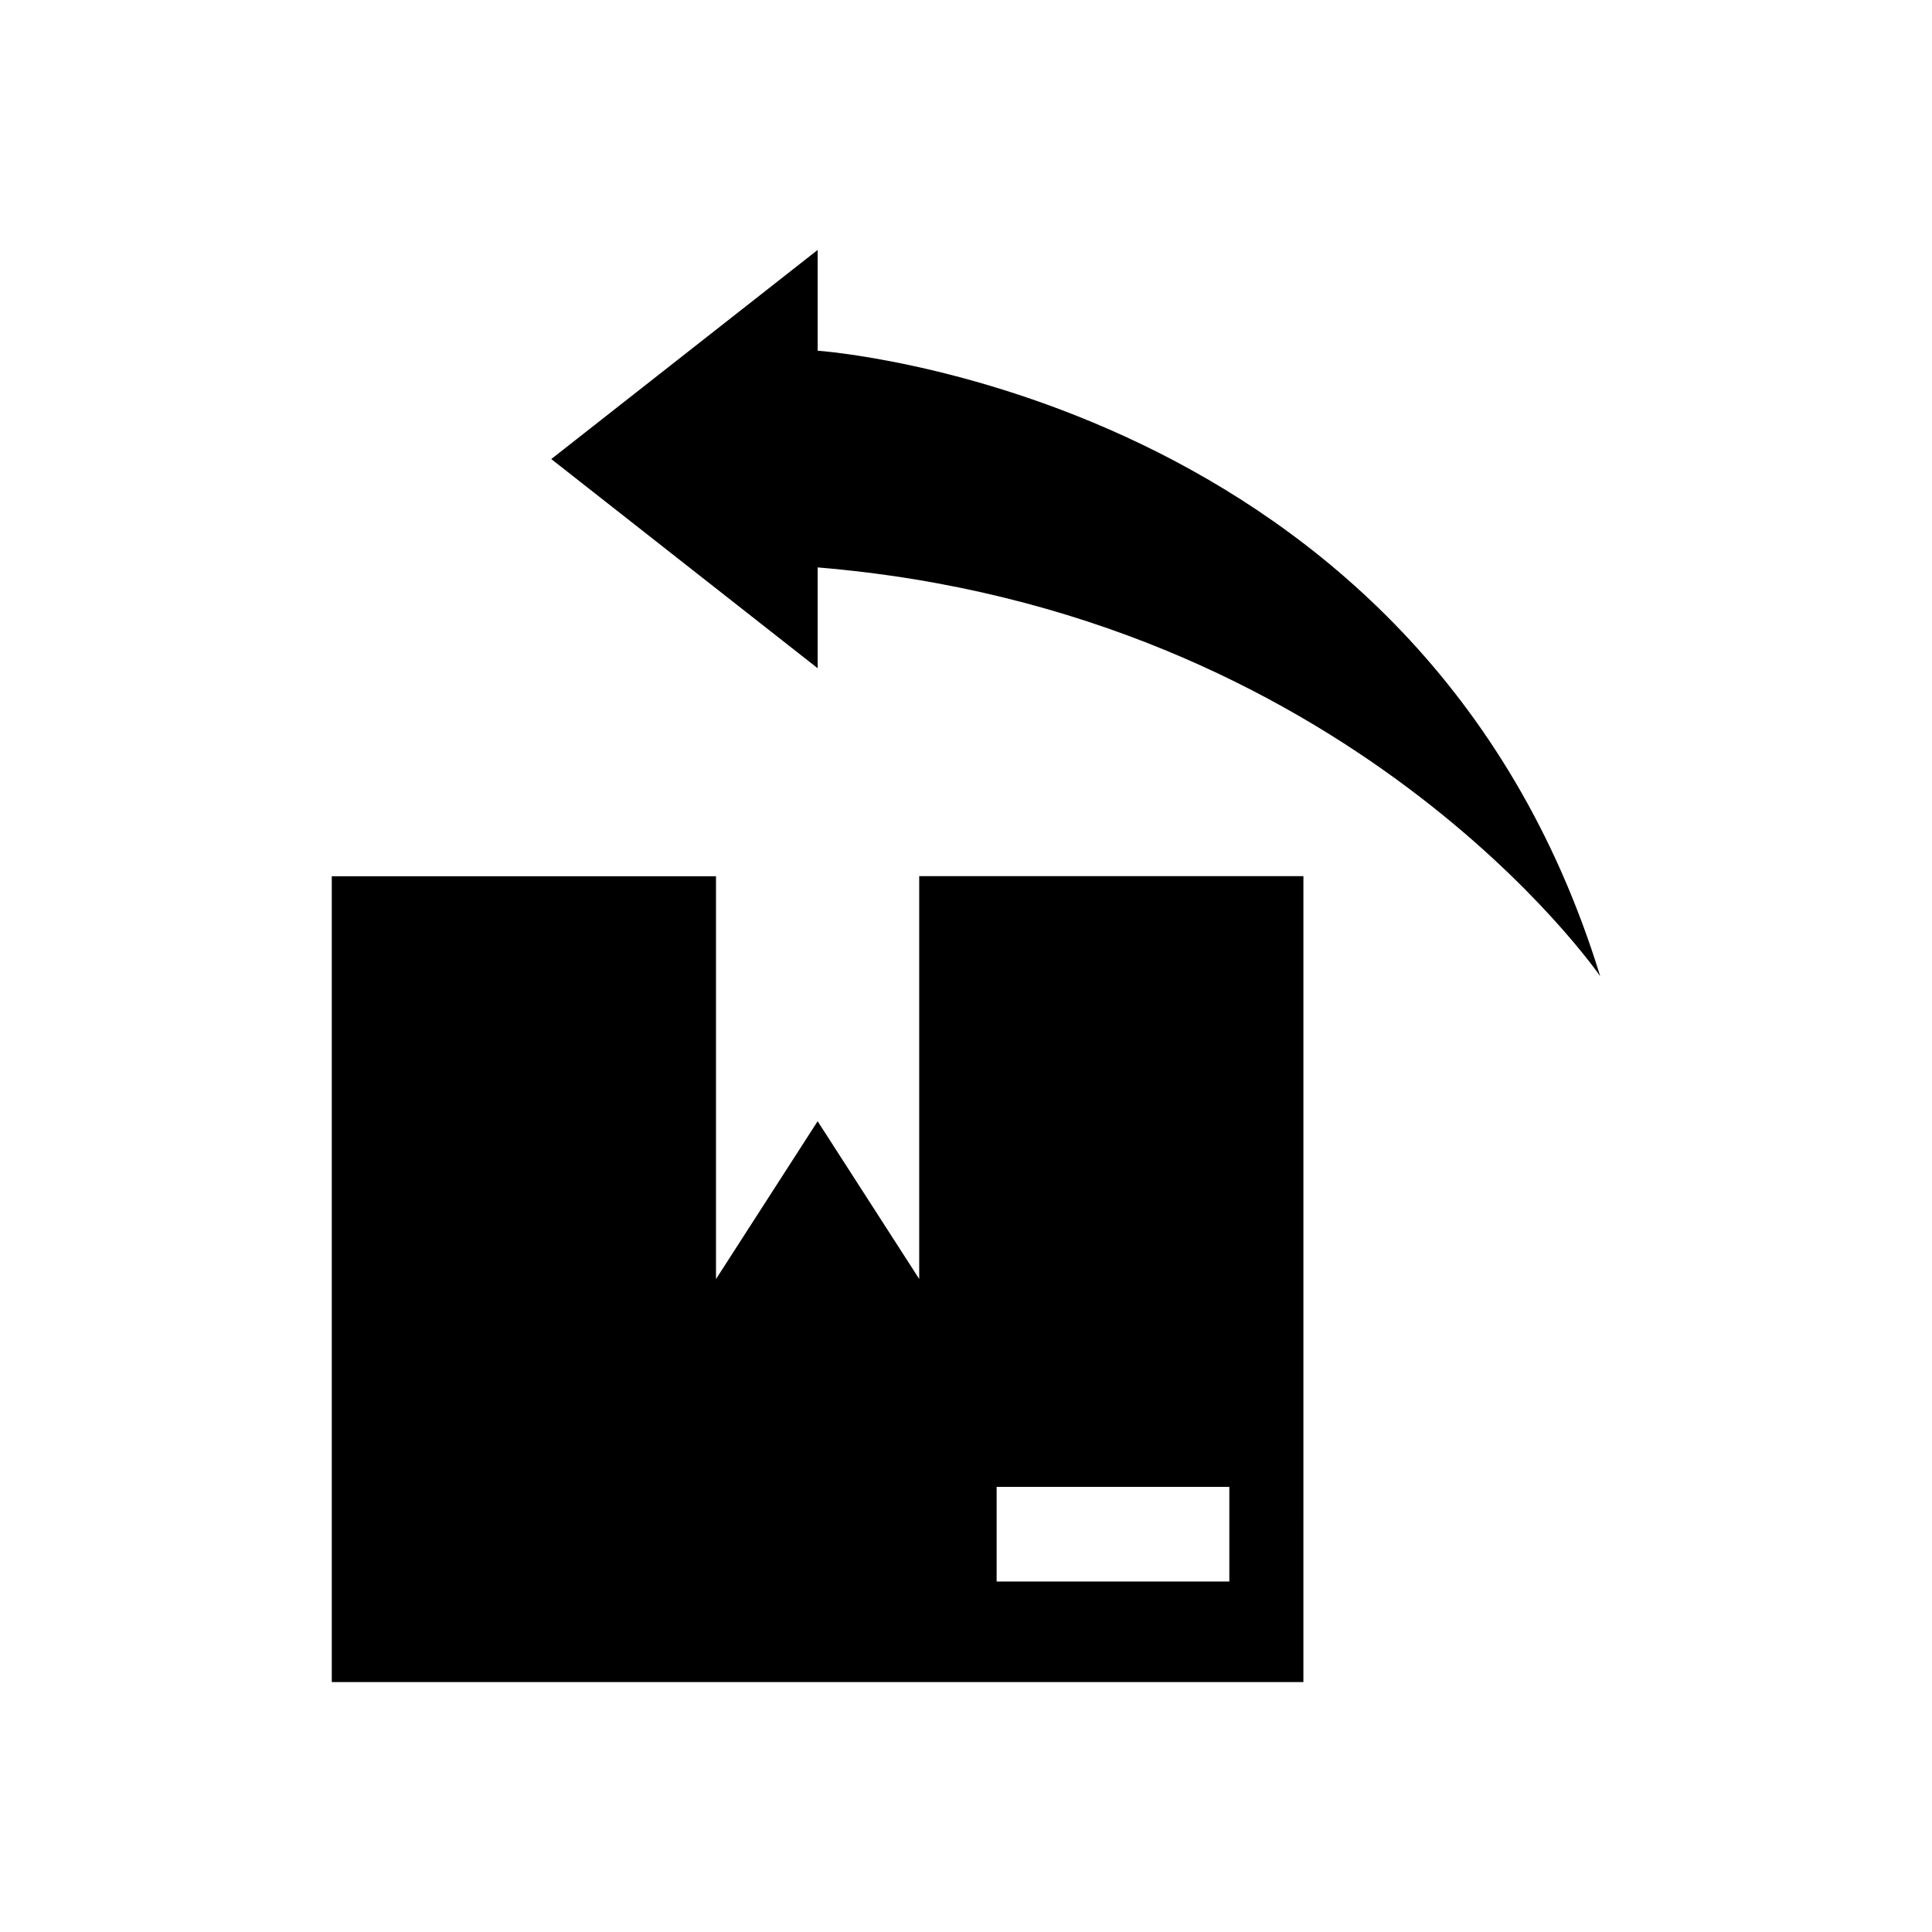
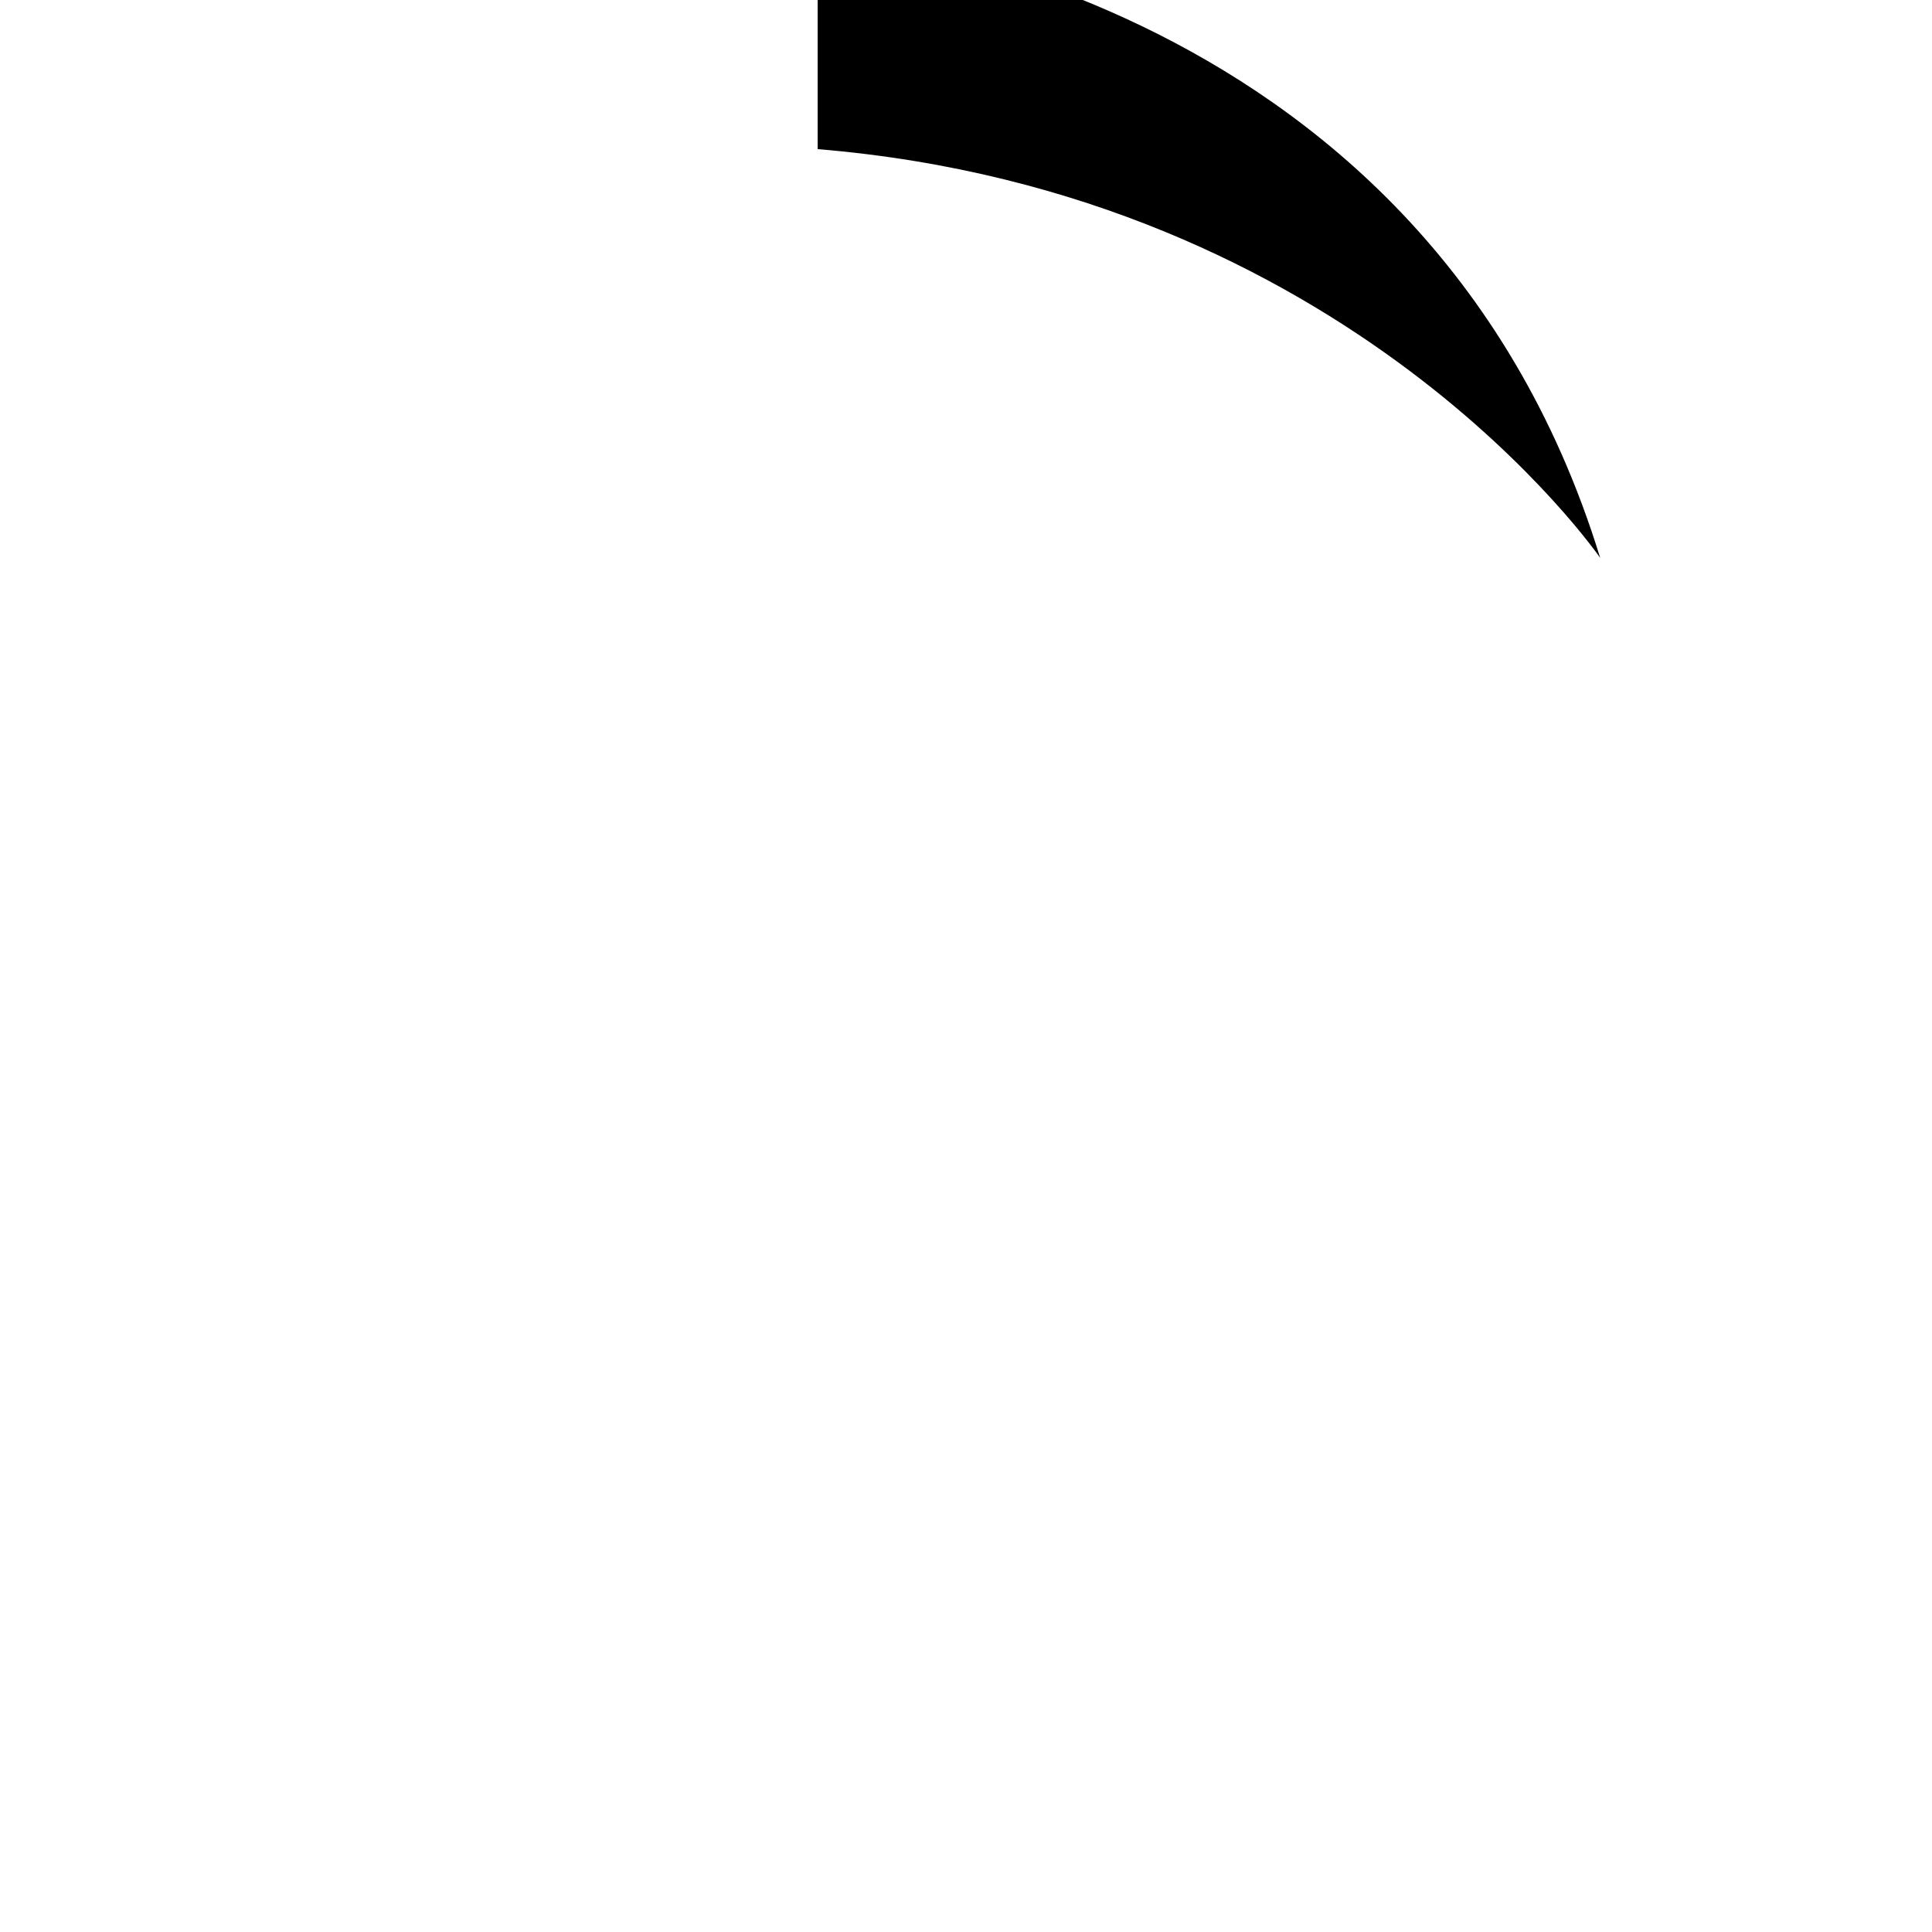
<svg xmlns="http://www.w3.org/2000/svg" fill="#000000" width="800px" height="800px" version="1.1" viewBox="144 144 512 512">
  <g>
-     <path d="m387.62 482.97-26.938-41.832-26.938 41.832v-106.76l-101.82 0.004v213.55h257.49l0.004-213.57h-101.82v106.77zm20.496 55.059h61.668v25.082h-61.668z" />
-     <path d="m360.69 236.94v-26.703l-70.598 55.418 70.598 55.434v-26.715c141.13 11.684 207.38 108.34 207.38 108.34-47.594-154.91-207.38-165.77-207.38-165.77z" />
+     <path d="m360.69 236.94v-26.703v-26.715c141.13 11.684 207.38 108.34 207.38 108.34-47.594-154.91-207.38-165.77-207.38-165.77z" />
  </g>
</svg>